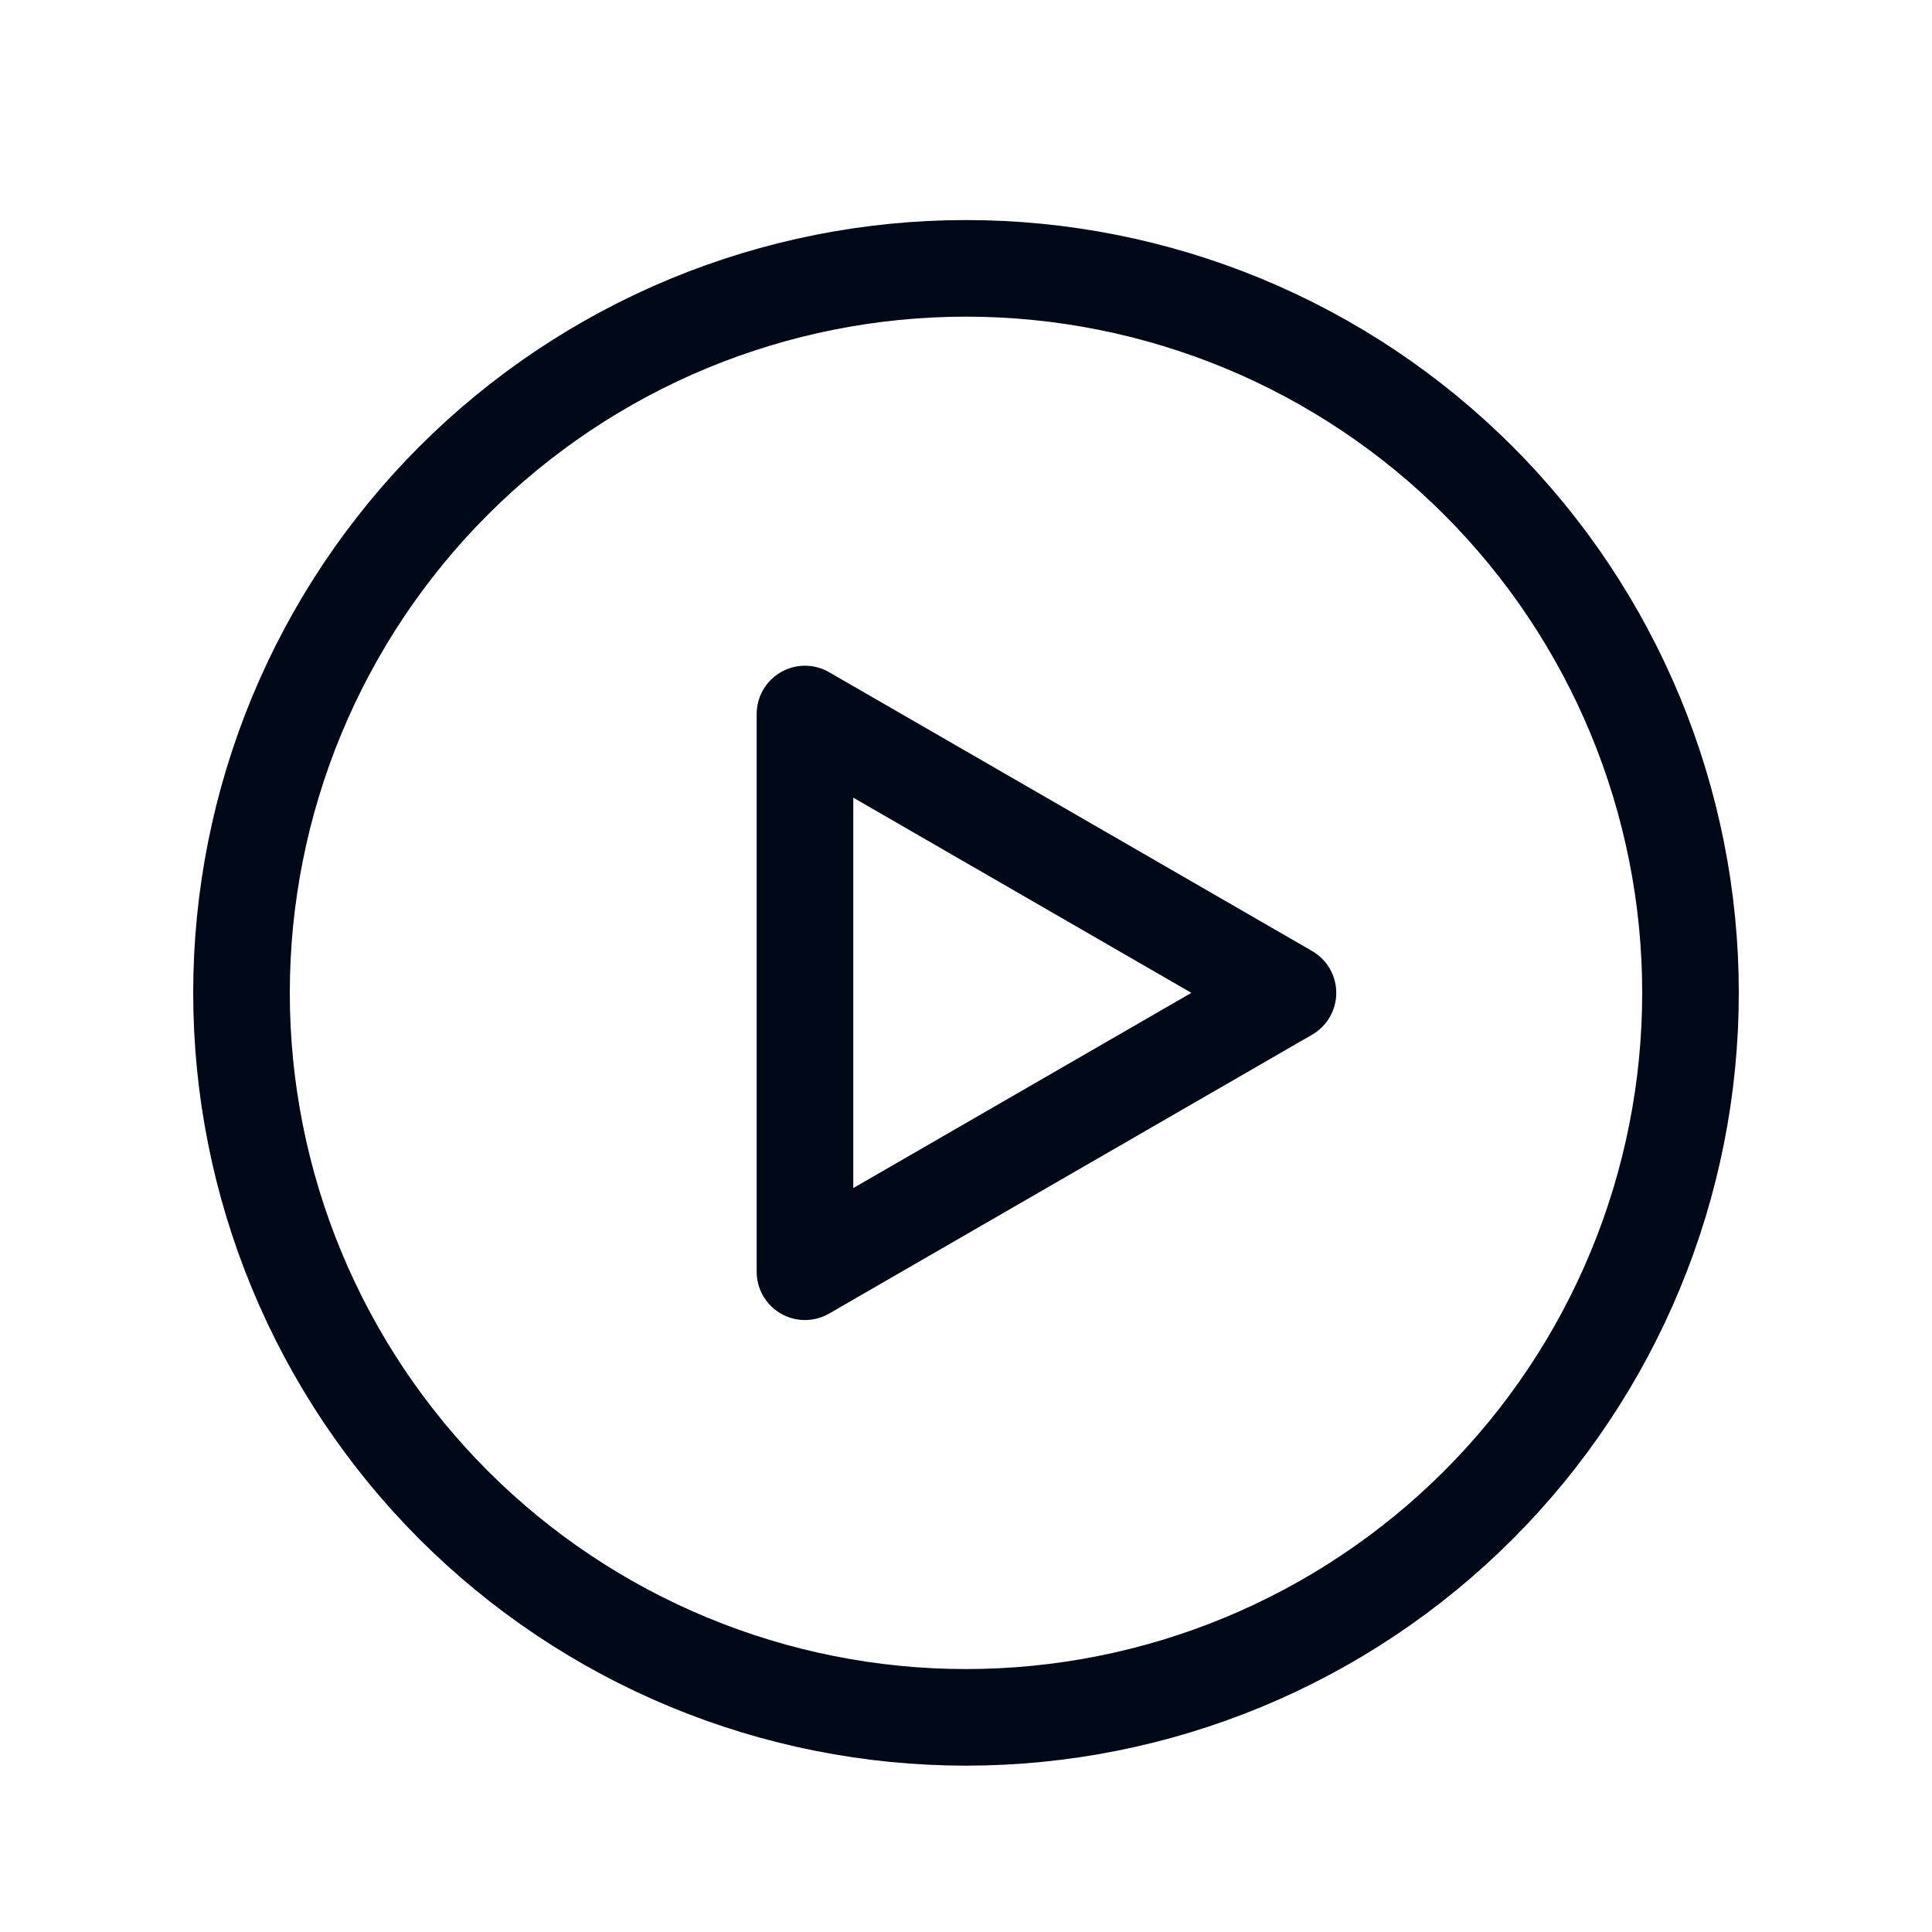
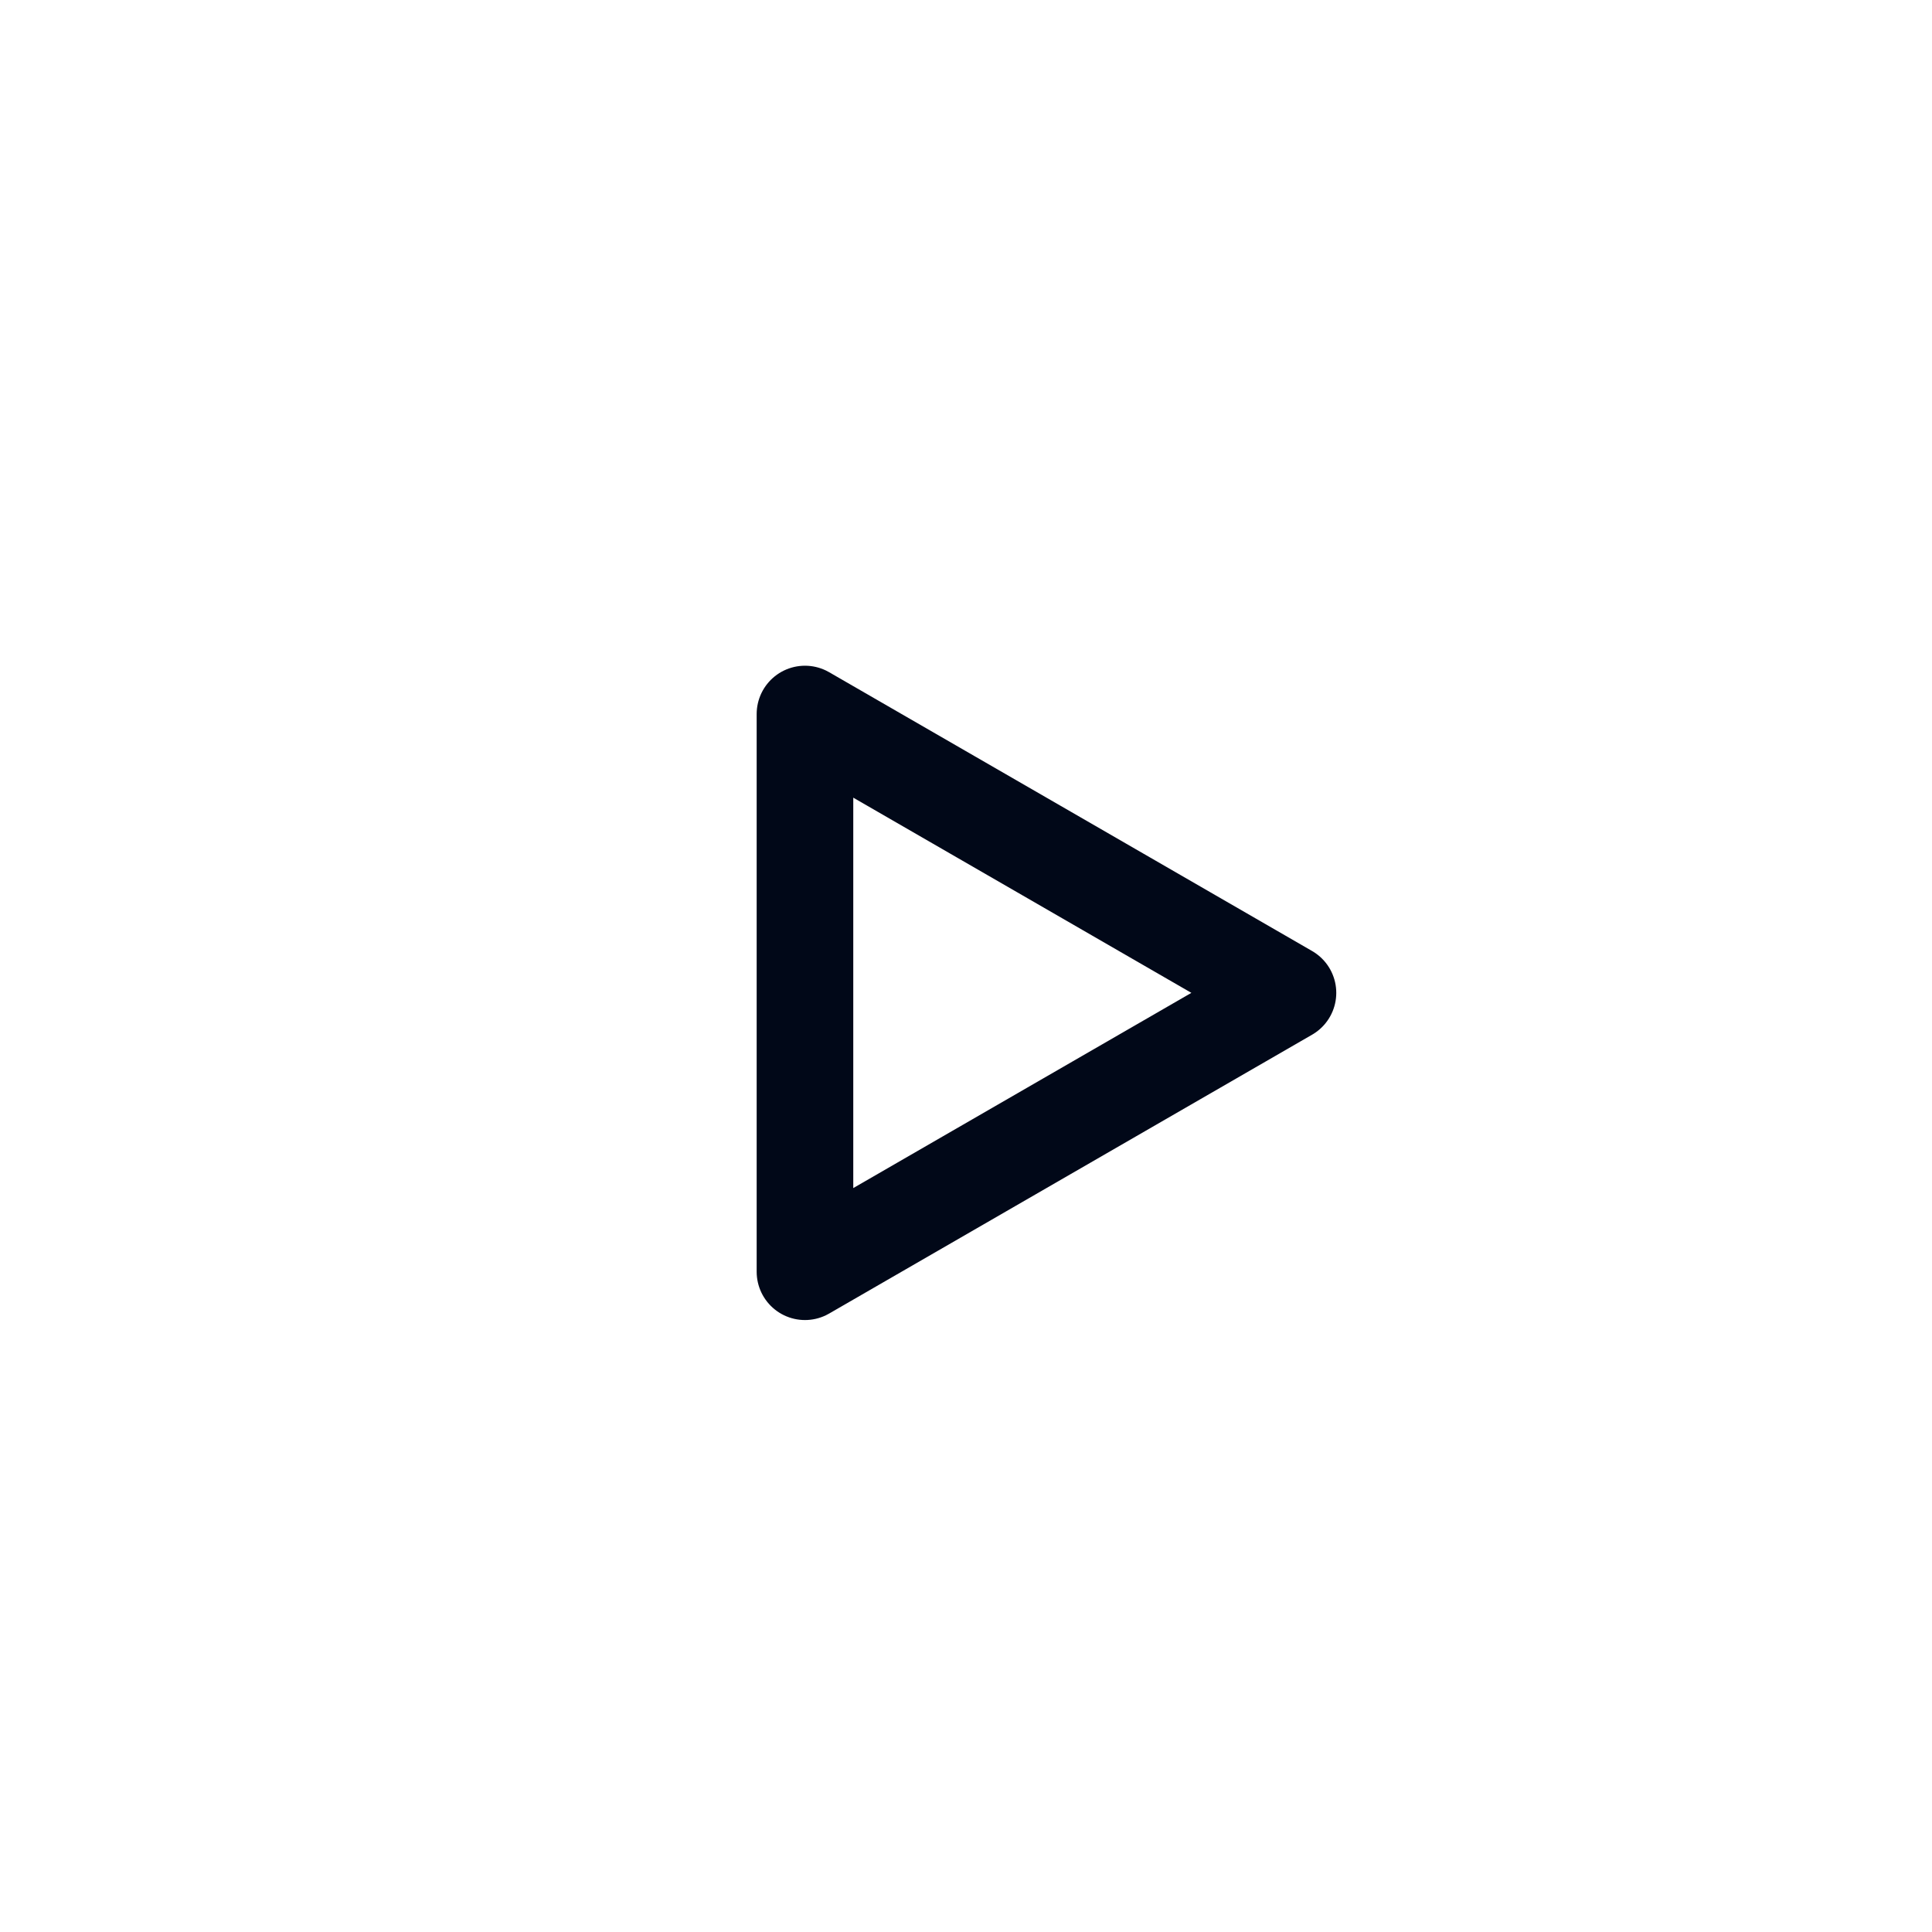
<svg xmlns="http://www.w3.org/2000/svg" width="40" height="40" viewBox="0 0 40 40" fill="none">
-   <path d="M5 20.556C5 22.526 5.388 24.476 6.142 26.296C6.896 28.116 8.001 29.769 9.393 31.162C10.786 32.555 12.44 33.66 14.26 34.414C16.08 35.168 18.03 35.556 20 35.556C21.97 35.556 23.92 35.168 25.74 34.414C27.56 33.66 29.214 32.555 30.607 31.162C32 29.769 33.104 28.116 33.858 26.296C34.612 24.476 35 22.526 35 20.556C35 18.586 34.612 16.635 33.858 14.815C33.104 12.995 32 11.342 30.607 9.949C29.214 8.556 27.56 7.451 25.74 6.697C23.92 5.944 21.97 5.556 20 5.556C18.03 5.556 16.08 5.944 14.26 6.697C12.44 7.451 10.786 8.556 9.393 9.949C8.001 11.342 6.896 12.995 6.142 14.815C5.388 16.635 5 18.586 5 20.556Z" stroke="#010818" stroke-width="2" stroke-linecap="round" stroke-linejoin="round" />
  <path d="M16.666 20.556V14.783L21.666 17.669L26.666 20.556L21.666 23.443L16.666 26.33V20.556Z" stroke="#010818" stroke-width="2" stroke-linejoin="round" />
</svg>